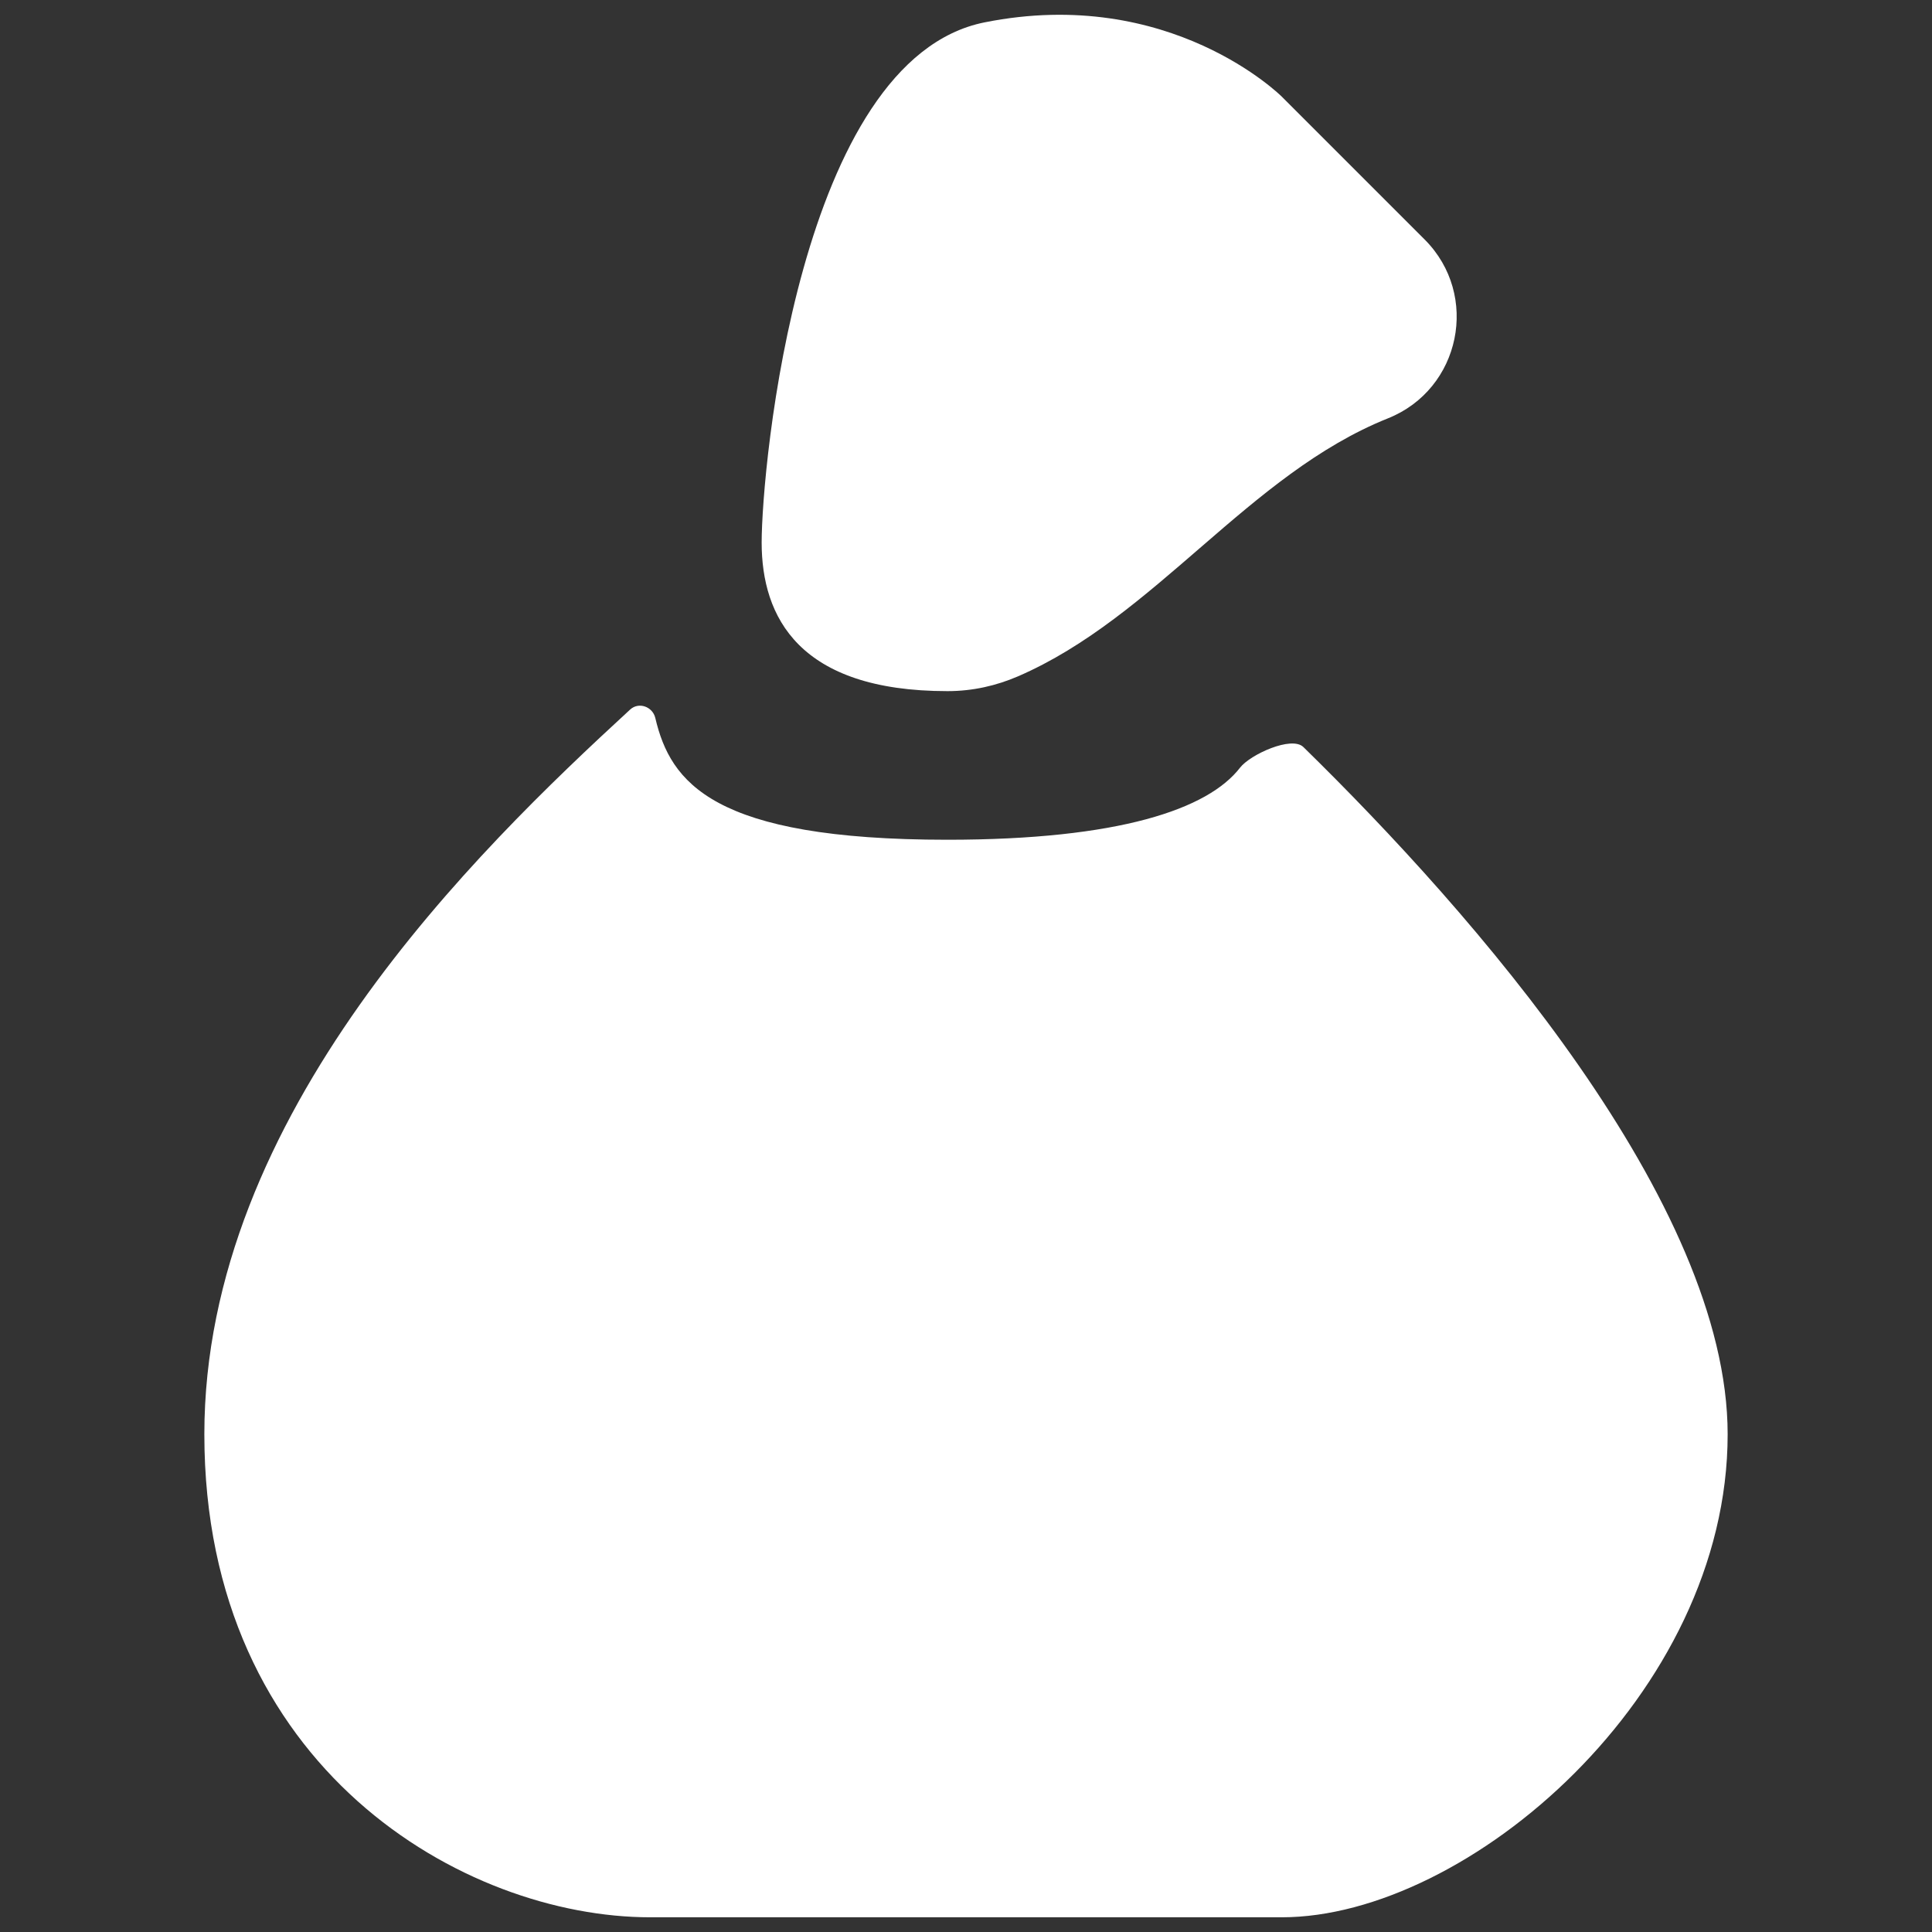
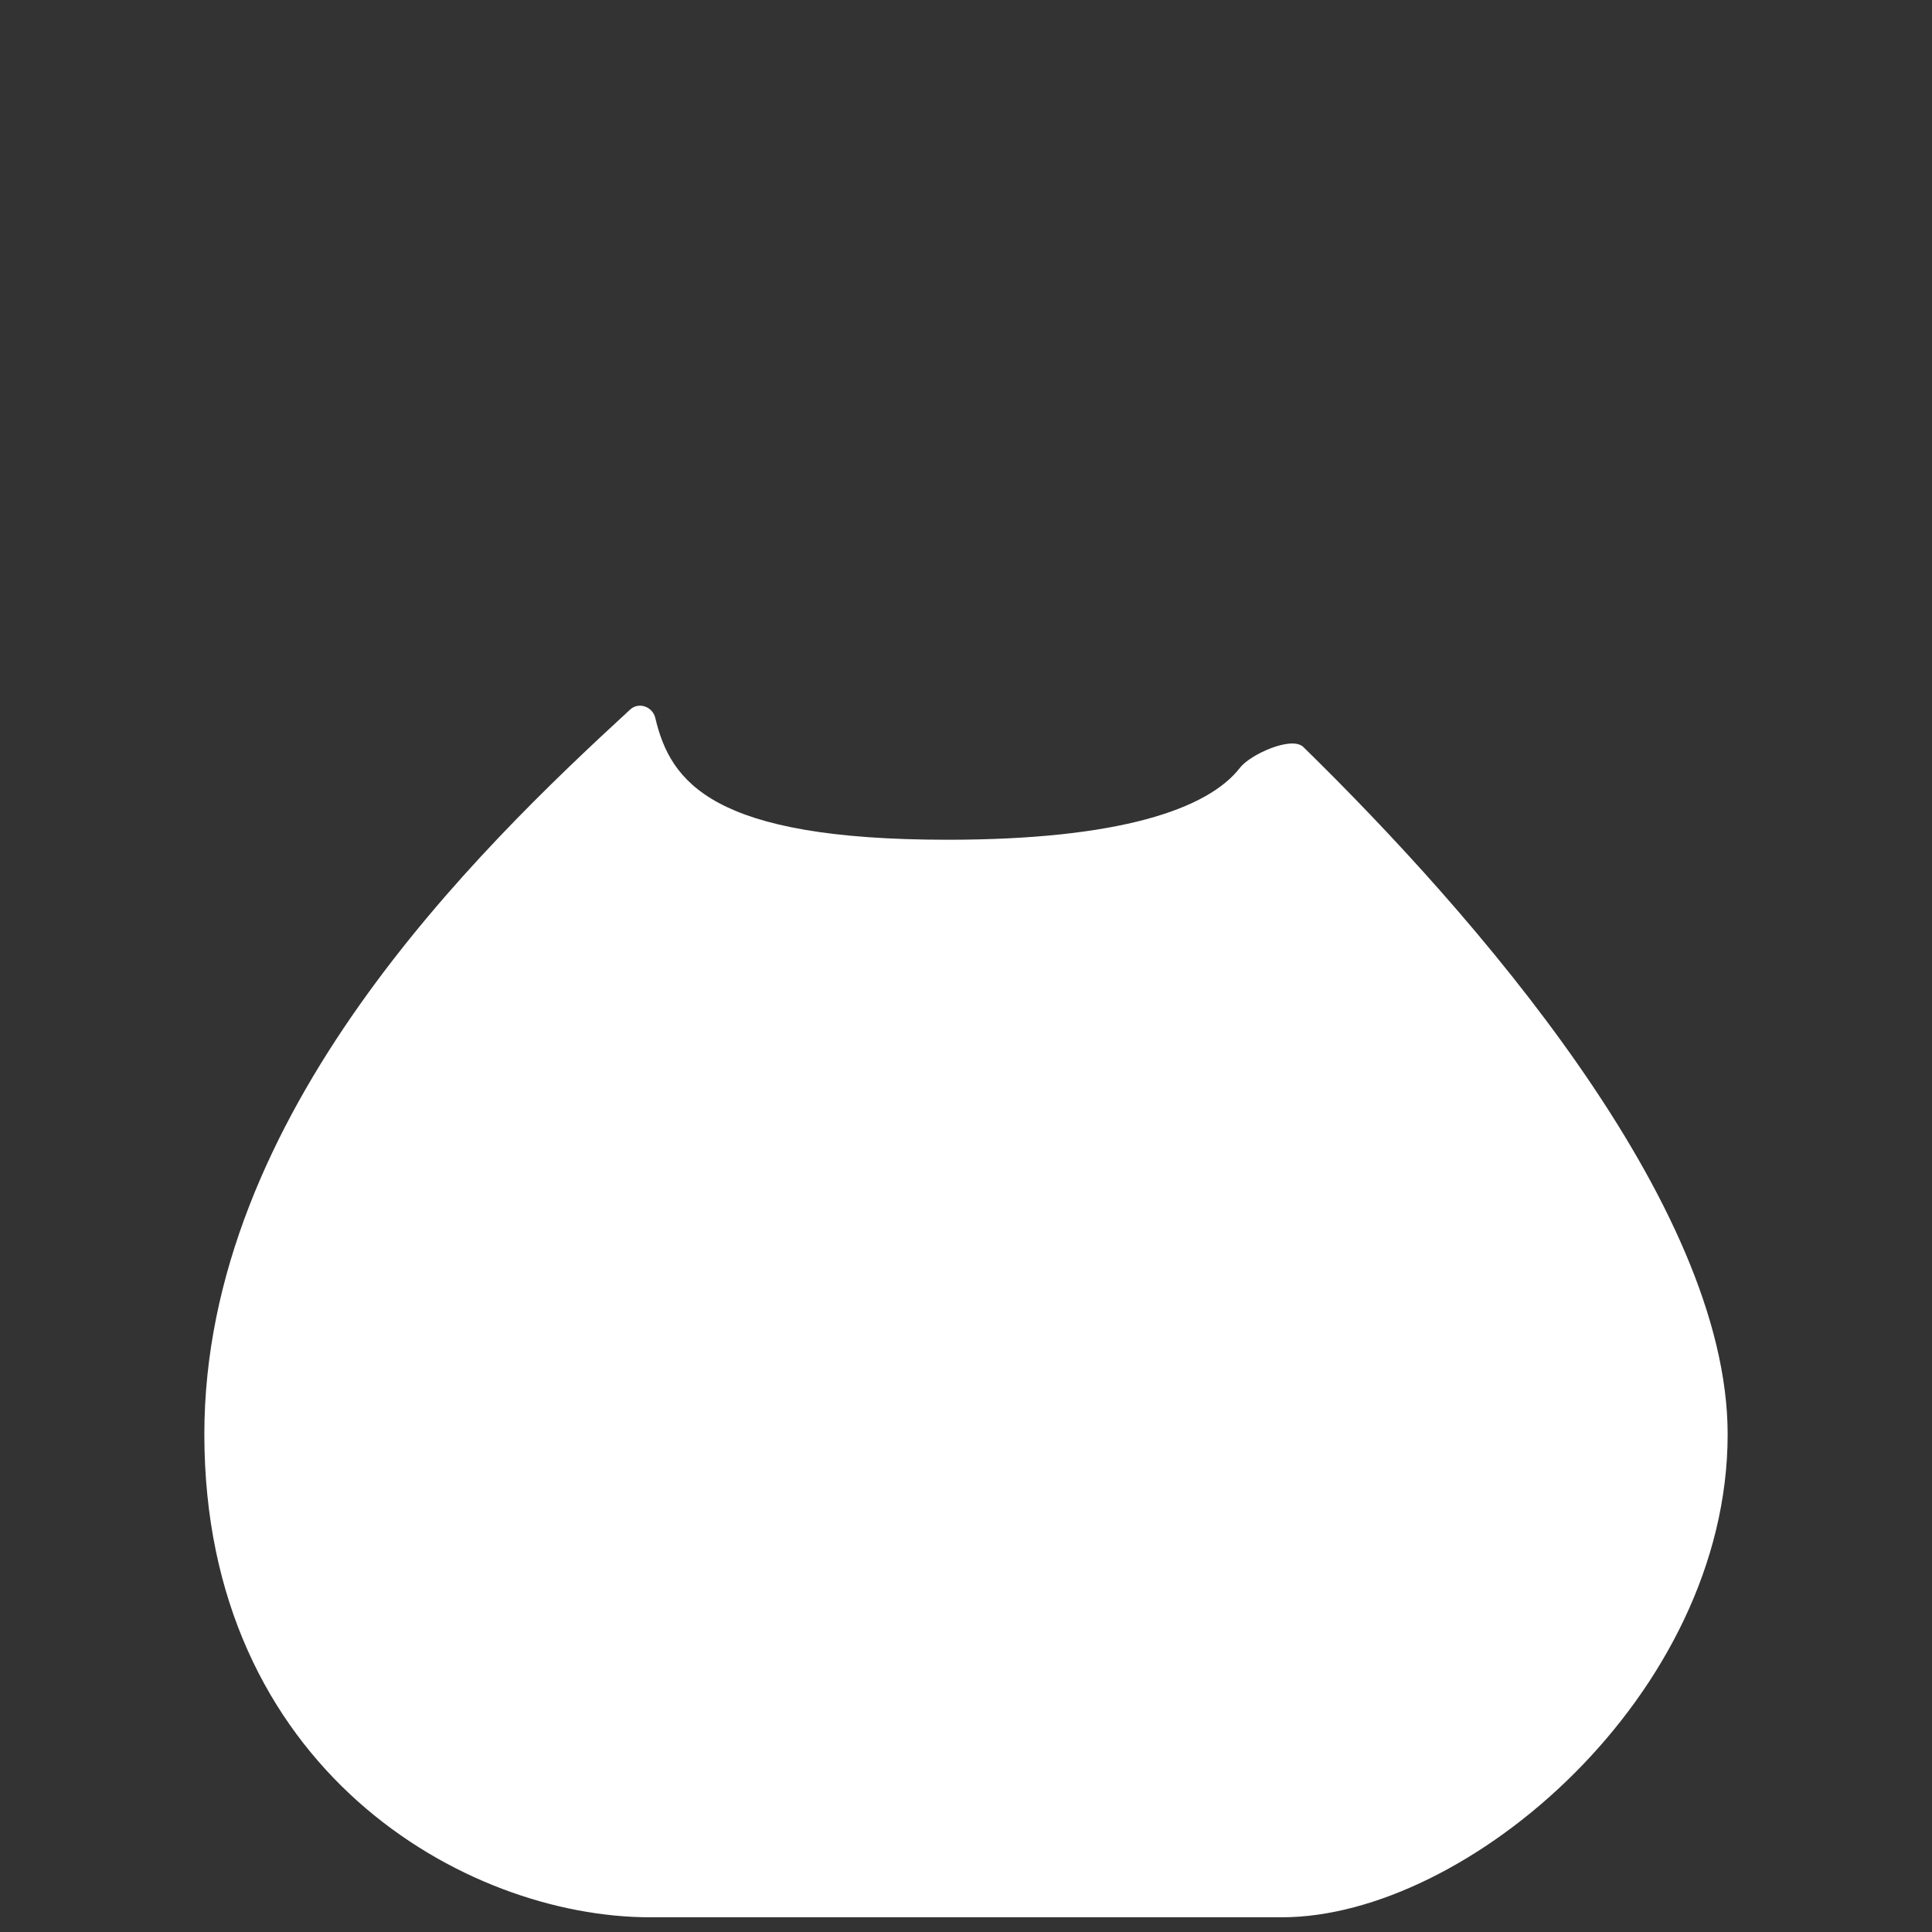
<svg xmlns="http://www.w3.org/2000/svg" xmlns:ns1="http://sodipodi.sourceforge.net/DTD/sodipodi-0.dtd" xmlns:ns2="http://www.inkscape.org/namespaces/inkscape" width="26" height="26" viewBox="0 0 26 26" version="1.1" id="svg2568" ns1:docname="ZW BotW Object.svg" ns2:version="0.92.3 (2405546, 2018-03-11)" style="fill:none">
  <rect x="0" y="0" width="26" height="26" fill="#333333" stroke="none" />
  <defs id="defs2572" />
  <ns1:namedview pagecolor="#ffffff" bordercolor="#666666" borderopacity="1" objecttolerance="10" gridtolerance="10" guidetolerance="10" ns2:pageopacity="0" ns2:pageshadow="2" ns2:window-width="1502" ns2:window-height="991" id="namedview2570" showgrid="false" ns2:zoom="4.5384615" ns2:cx="12.941594" ns2:cy="3.2670568" ns2:window-x="408" ns2:window-y="0" ns2:window-maximized="0" ns2:current-layer="svg2568" fit-margin-top="0" ns2:pagecheckerboard="true" showguides="false" />
  <g id="g5164" transform="translate(2.75,0.199)">
    <path ns2:connector-curvature="0" style="fill:#ffffff;fill-opacity:1" id="path2564" d="M 0,19.102 C 0,14.797 3.661,11.254 5.73,9.35 5.846,9.243 6.033,9.31 6.069,9.464 6.273,10.33 6.837,11.102 10,11.102 c 2.309,0 3.507,-0.411 3.938,-0.97 0.136,-0.176 0.695,-0.433 0.853,-0.277 2.283,2.233 5.709,6.136 5.709,9.248 0,3.5 -3.5,6.5 -6,6.5 H 6 c -2.5,0 -6,-2 -6,-6.5 z" />
-     <path ns2:connector-curvature="0" style="fill:#ffffff;fill-opacity:1" id="path2566" d="m 10,9.102 c -2,0 -2.5,-1 -2.5,-2 0,-1 0.5,-6.5 3,-7 2.5,-0.5 4,1 4,1 l 1.922,1.922 C 17.169,3.771 16.909,5.039 15.928,5.431 14.058,6.179 12.796,8.106 10.947,8.904 10.661,9.027 10.345,9.102 10,9.102 Z" />
  </g>
</svg>